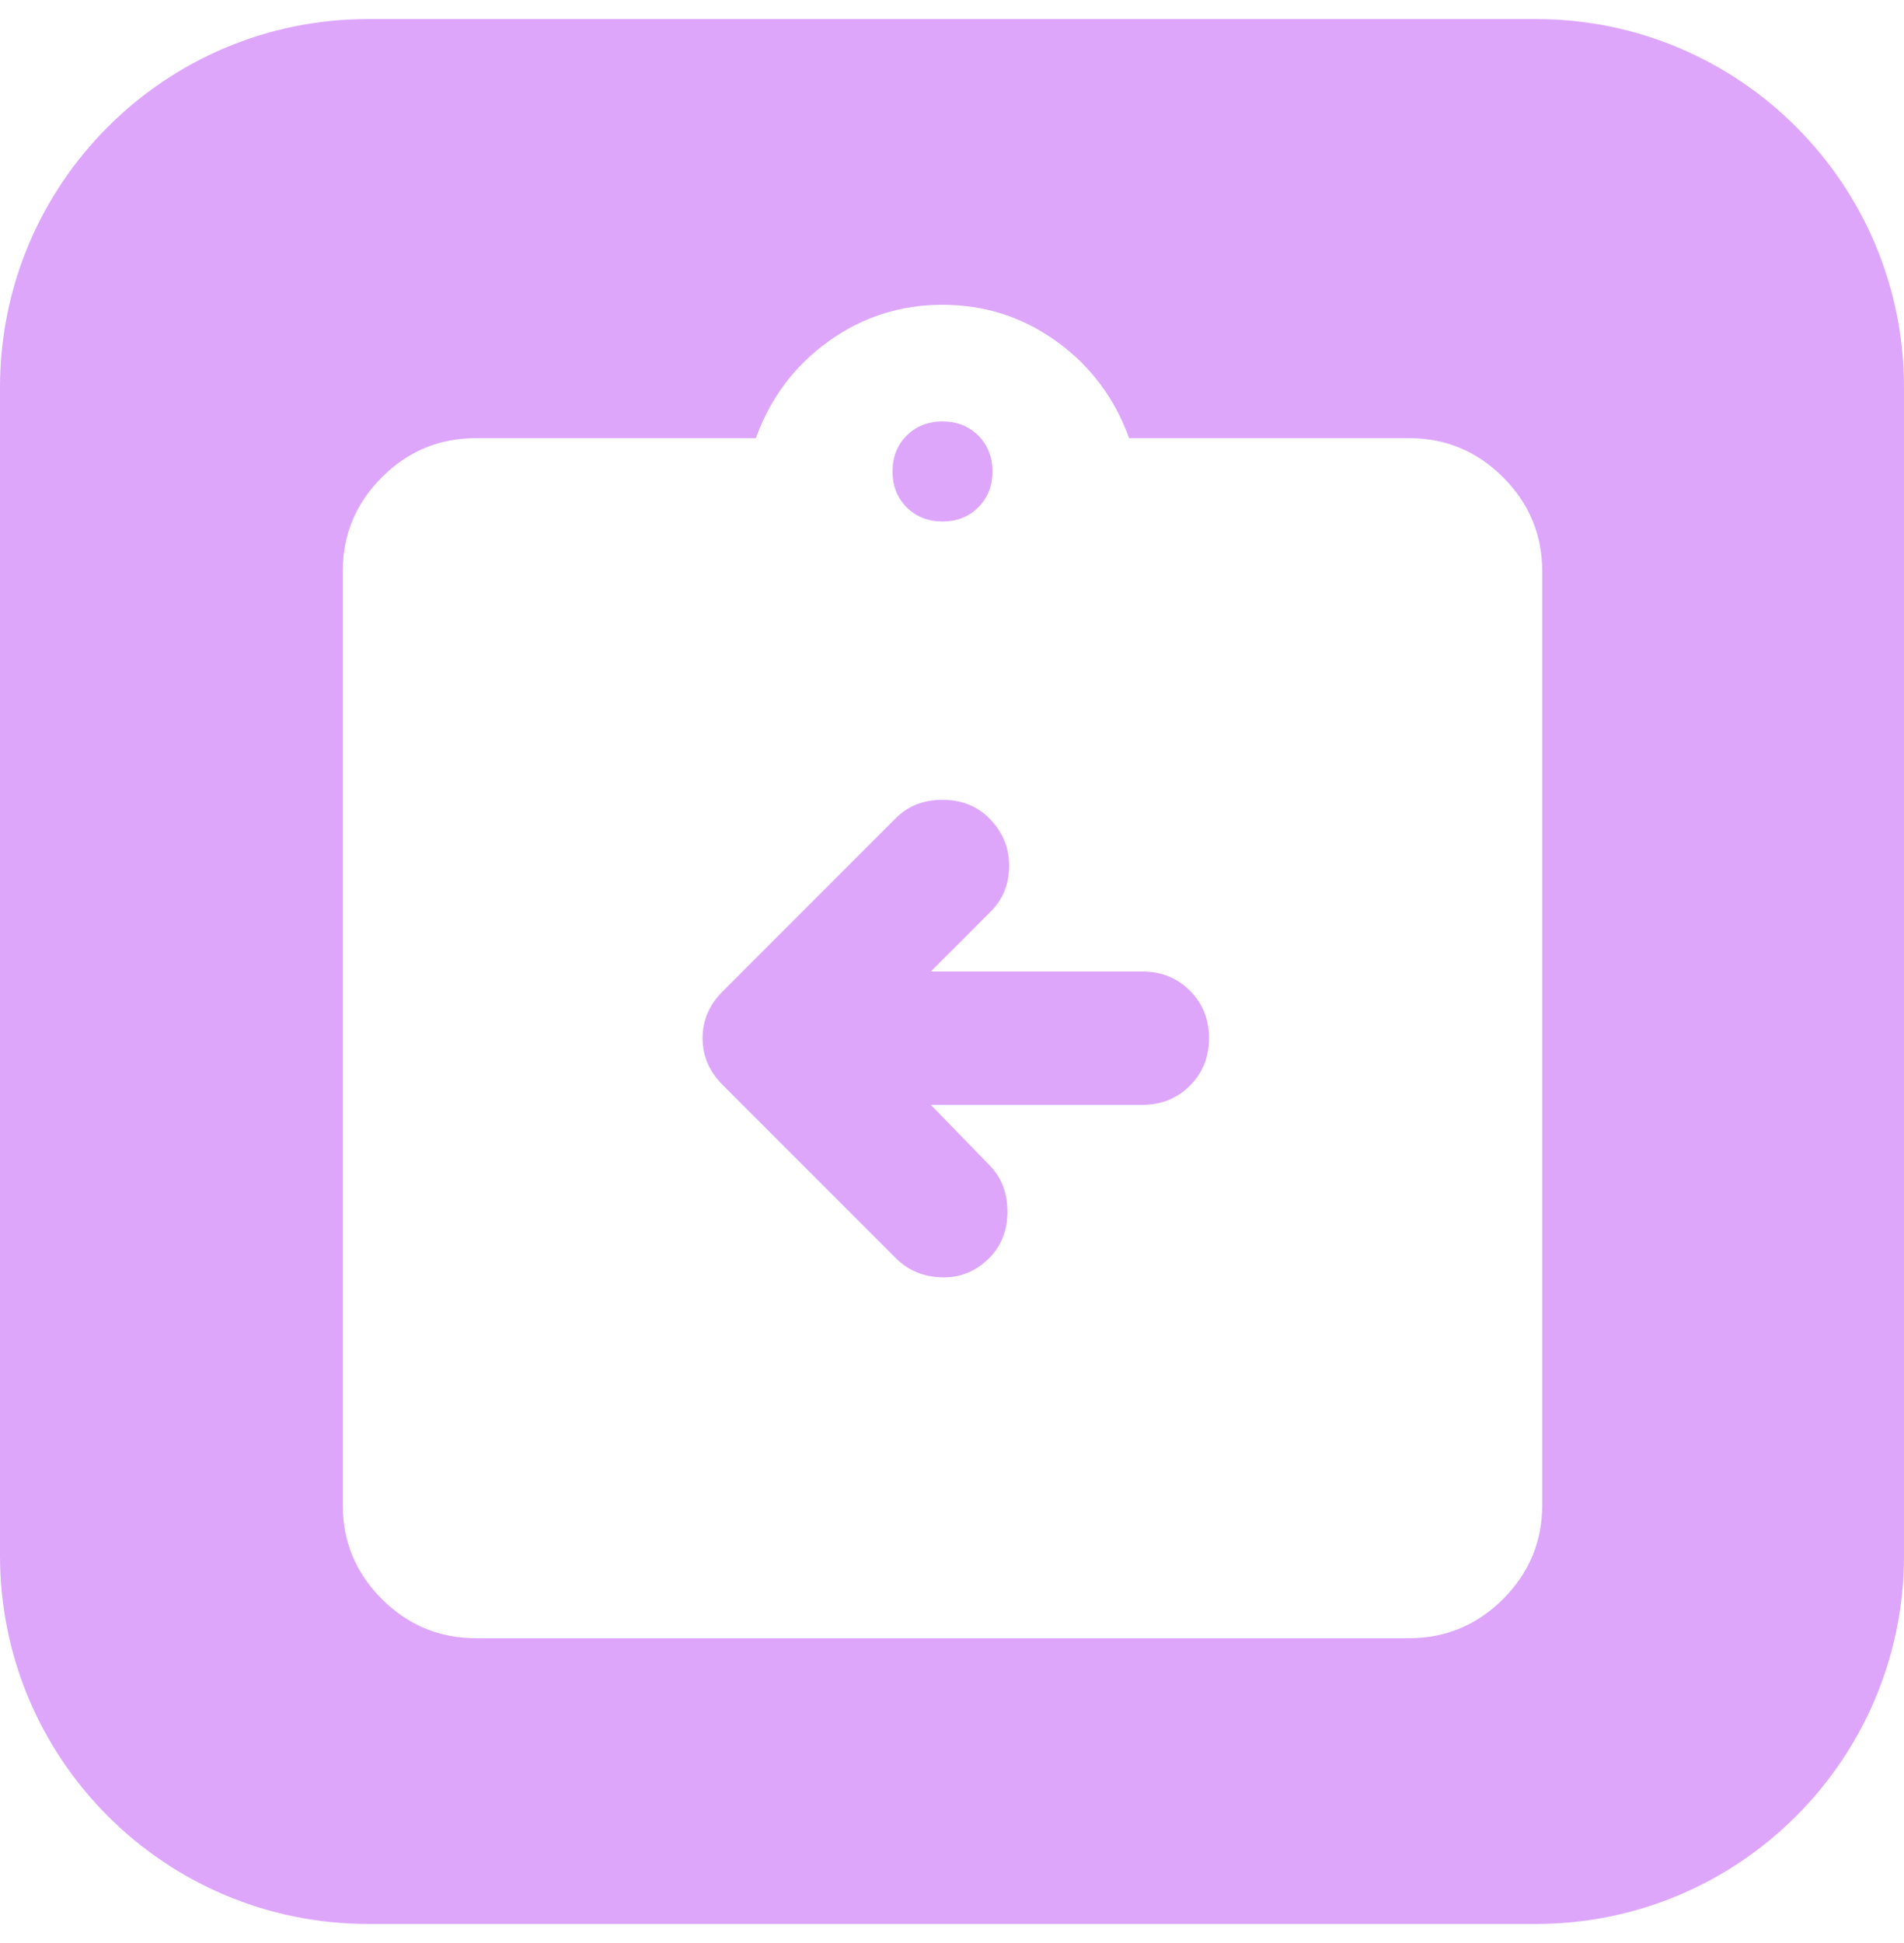
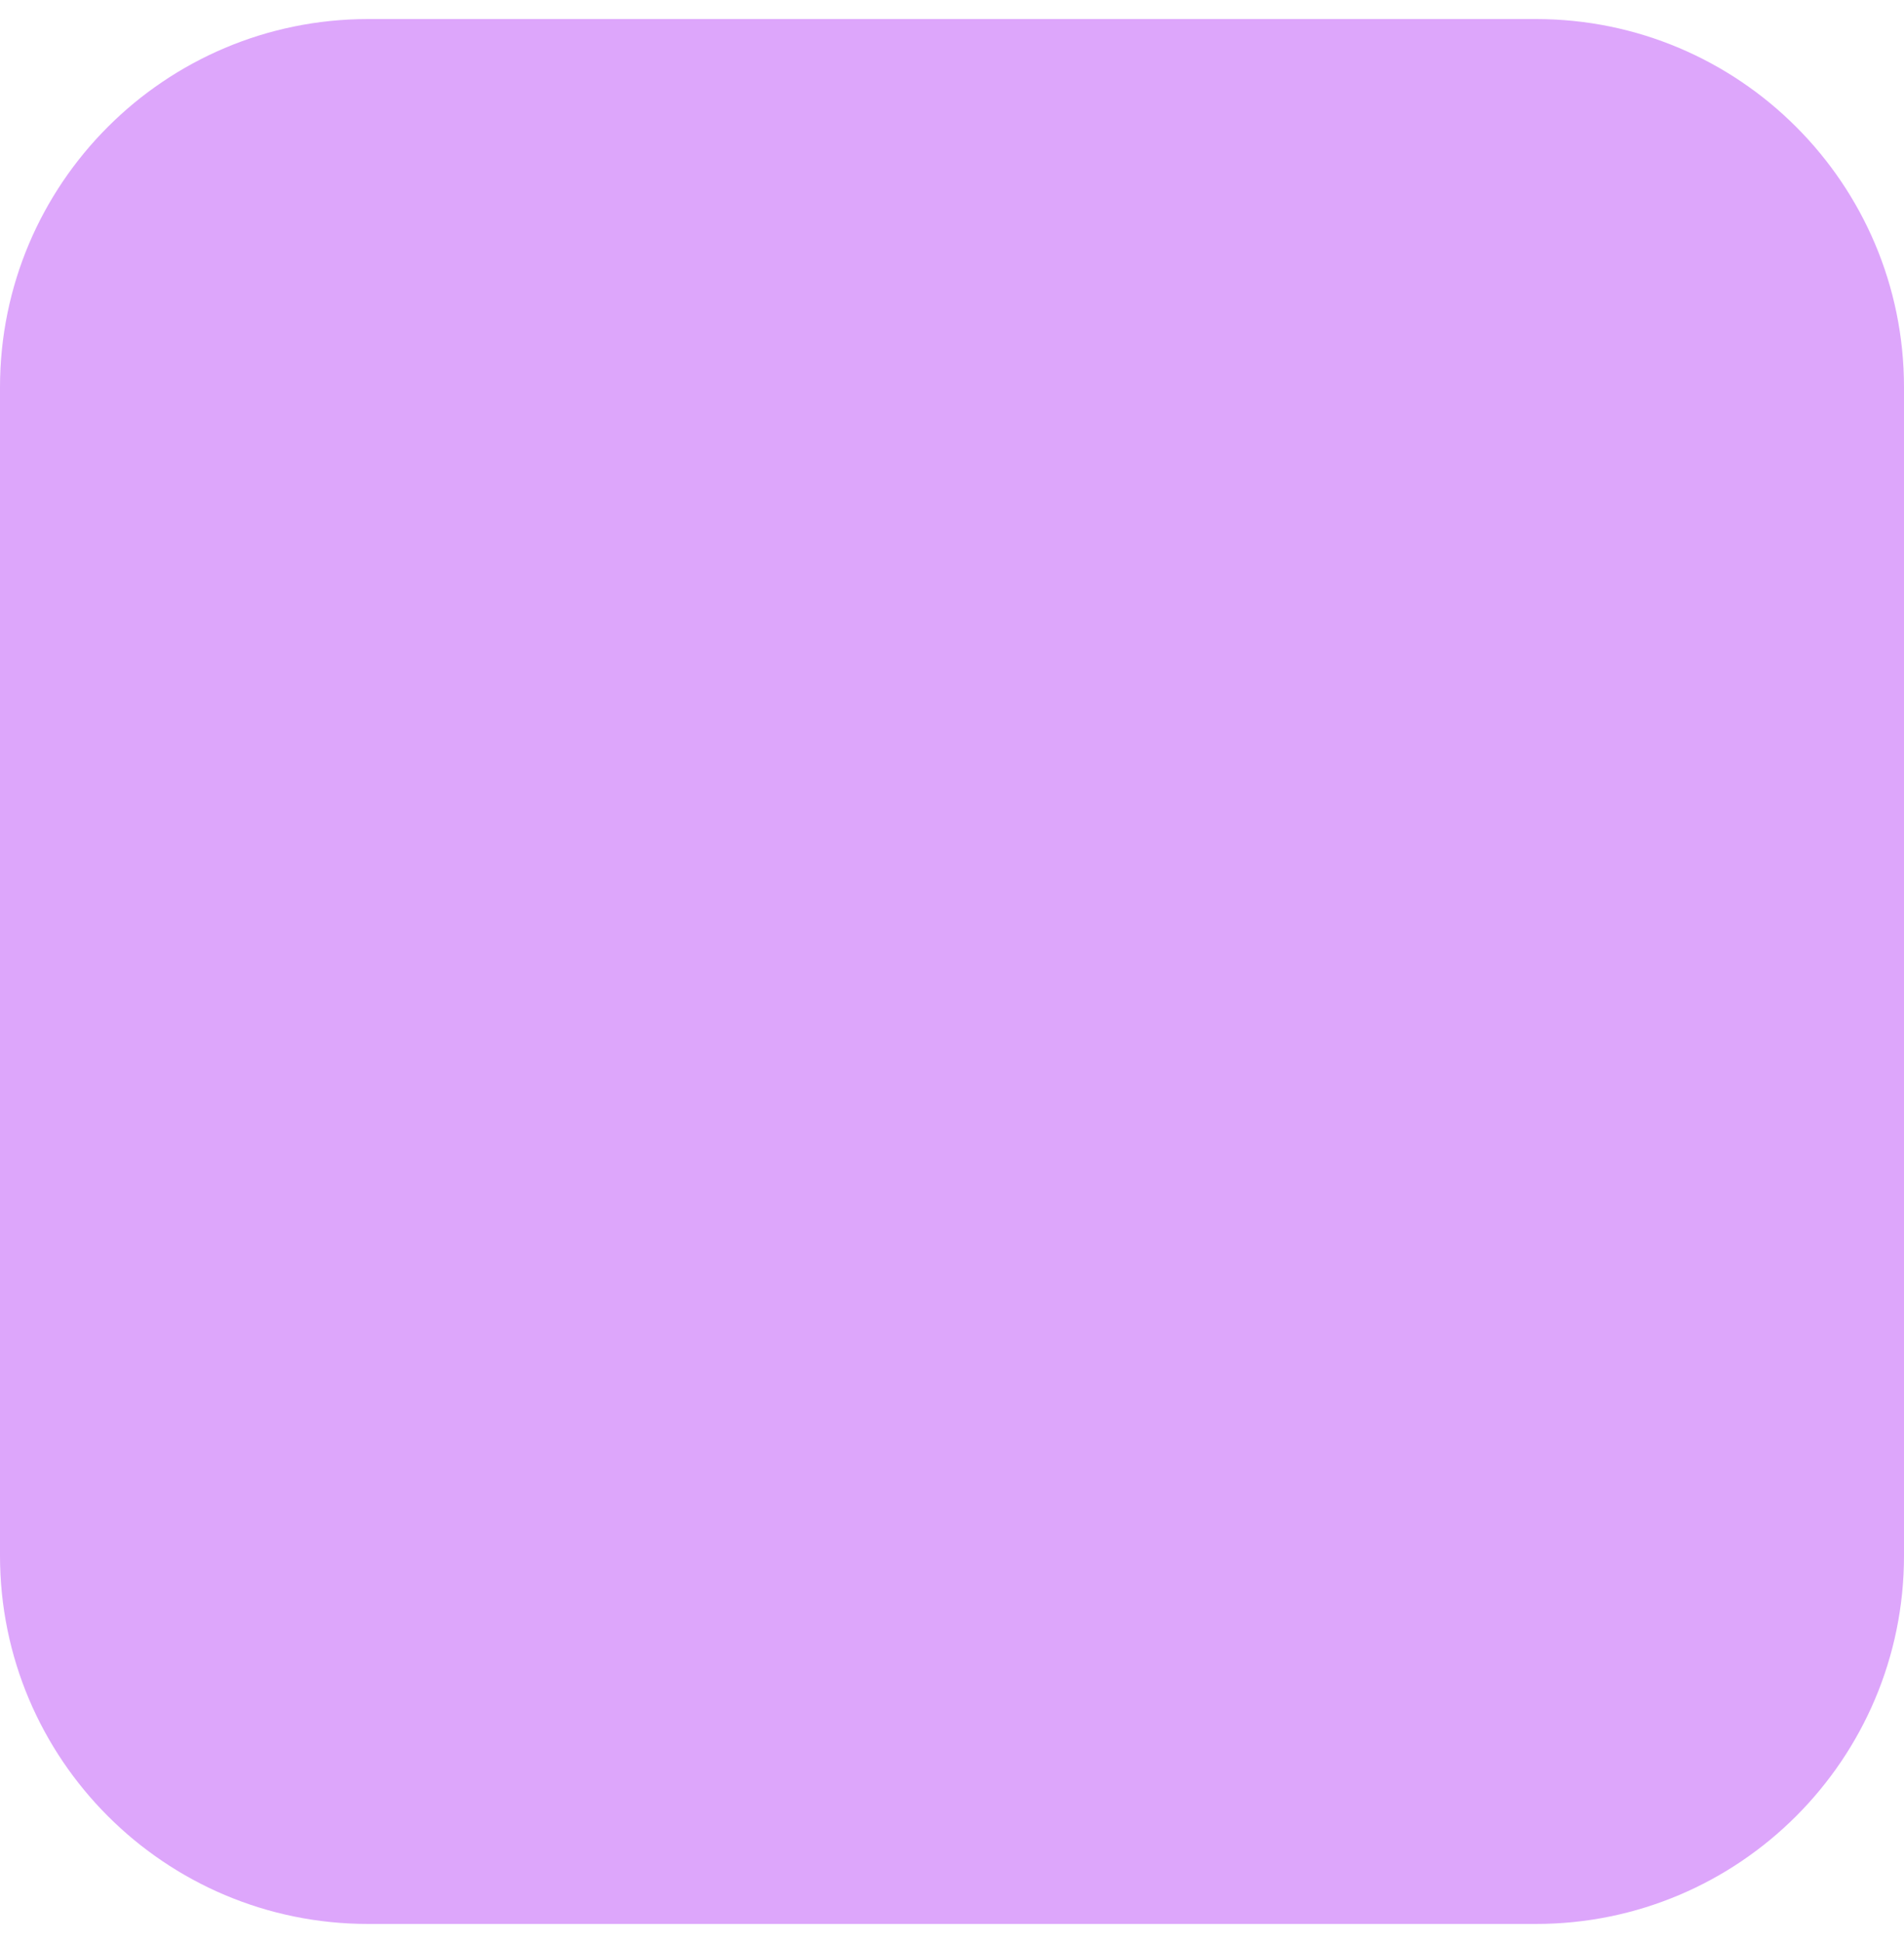
<svg xmlns="http://www.w3.org/2000/svg" width="50" height="51" viewBox="0 0 50 51" fill="none">
  <g filter="url(#filter0_ii_1_3805)">
    <path d="M40.334 0.5H9.667C4.328 0.5 0 4.828 0 10.166V40.834C0 46.172 4.328 50.5 9.667 50.5H40.334C45.672 50.5 50 46.172 50 40.834V10.166C50 4.828 45.672 0.5 40.334 0.5Z" fill="#DDA6FB" />
  </g>
-   <path d="M24.444 29H30C30.496 29 30.912 28.832 31.247 28.497C31.582 28.162 31.75 27.746 31.75 27.25C31.75 26.754 31.582 26.338 31.247 26.003C30.912 25.668 30.496 25.5 30 25.5H24.444L26.019 23.925C26.34 23.604 26.5 23.203 26.5 22.722C26.5 22.241 26.325 21.825 25.975 21.475C25.654 21.154 25.246 20.994 24.75 20.994C24.254 20.994 23.846 21.154 23.525 21.475L18.975 26.025C18.625 26.375 18.45 26.783 18.45 27.25C18.45 27.717 18.625 28.125 18.975 28.475L23.525 33.025C23.846 33.346 24.247 33.514 24.728 33.528C25.209 33.543 25.625 33.375 25.975 33.025C26.296 32.704 26.456 32.296 26.456 31.8C26.456 31.304 26.296 30.896 25.975 30.575L24.444 29ZM12.5 43C11.537 43 10.713 42.657 10.028 41.972C9.343 41.286 9 40.462 9 39.5V15C9 14.037 9.343 13.213 10.028 12.528C10.713 11.843 11.537 11.5 12.5 11.5H19.85C20.229 10.45 20.863 9.604 21.753 8.963C22.643 8.321 23.642 8 24.75 8C25.858 8 26.857 8.321 27.747 8.963C28.637 9.604 29.271 10.45 29.65 11.5H37C37.962 11.5 38.786 11.843 39.472 12.528C40.157 13.213 40.5 14.037 40.5 15V39.5C40.5 40.462 40.157 41.286 39.472 41.972C38.786 42.657 37.962 43 37 43H12.5ZM24.75 13.688C25.129 13.688 25.443 13.563 25.691 13.316C25.939 13.068 26.062 12.754 26.062 12.375C26.062 11.996 25.939 11.682 25.691 11.434C25.443 11.187 25.129 11.062 24.75 11.062C24.371 11.062 24.057 11.187 23.809 11.434C23.561 11.682 23.438 11.996 23.438 12.375C23.438 12.754 23.561 13.068 23.809 13.316C24.057 13.563 24.371 13.688 24.75 13.688Z" fill="white" />
  <defs>
    <filter id="filter0_ii_1_3805" x="0" y="-3.5" width="50" height="58" filterUnits="userSpaceOnUse" color-interpolation-filters="sRGB">
      <feGaussianBlur stdDeviation="3" />
      <feGaussianBlur stdDeviation="3" />
    </filter>
  </defs>
</svg>